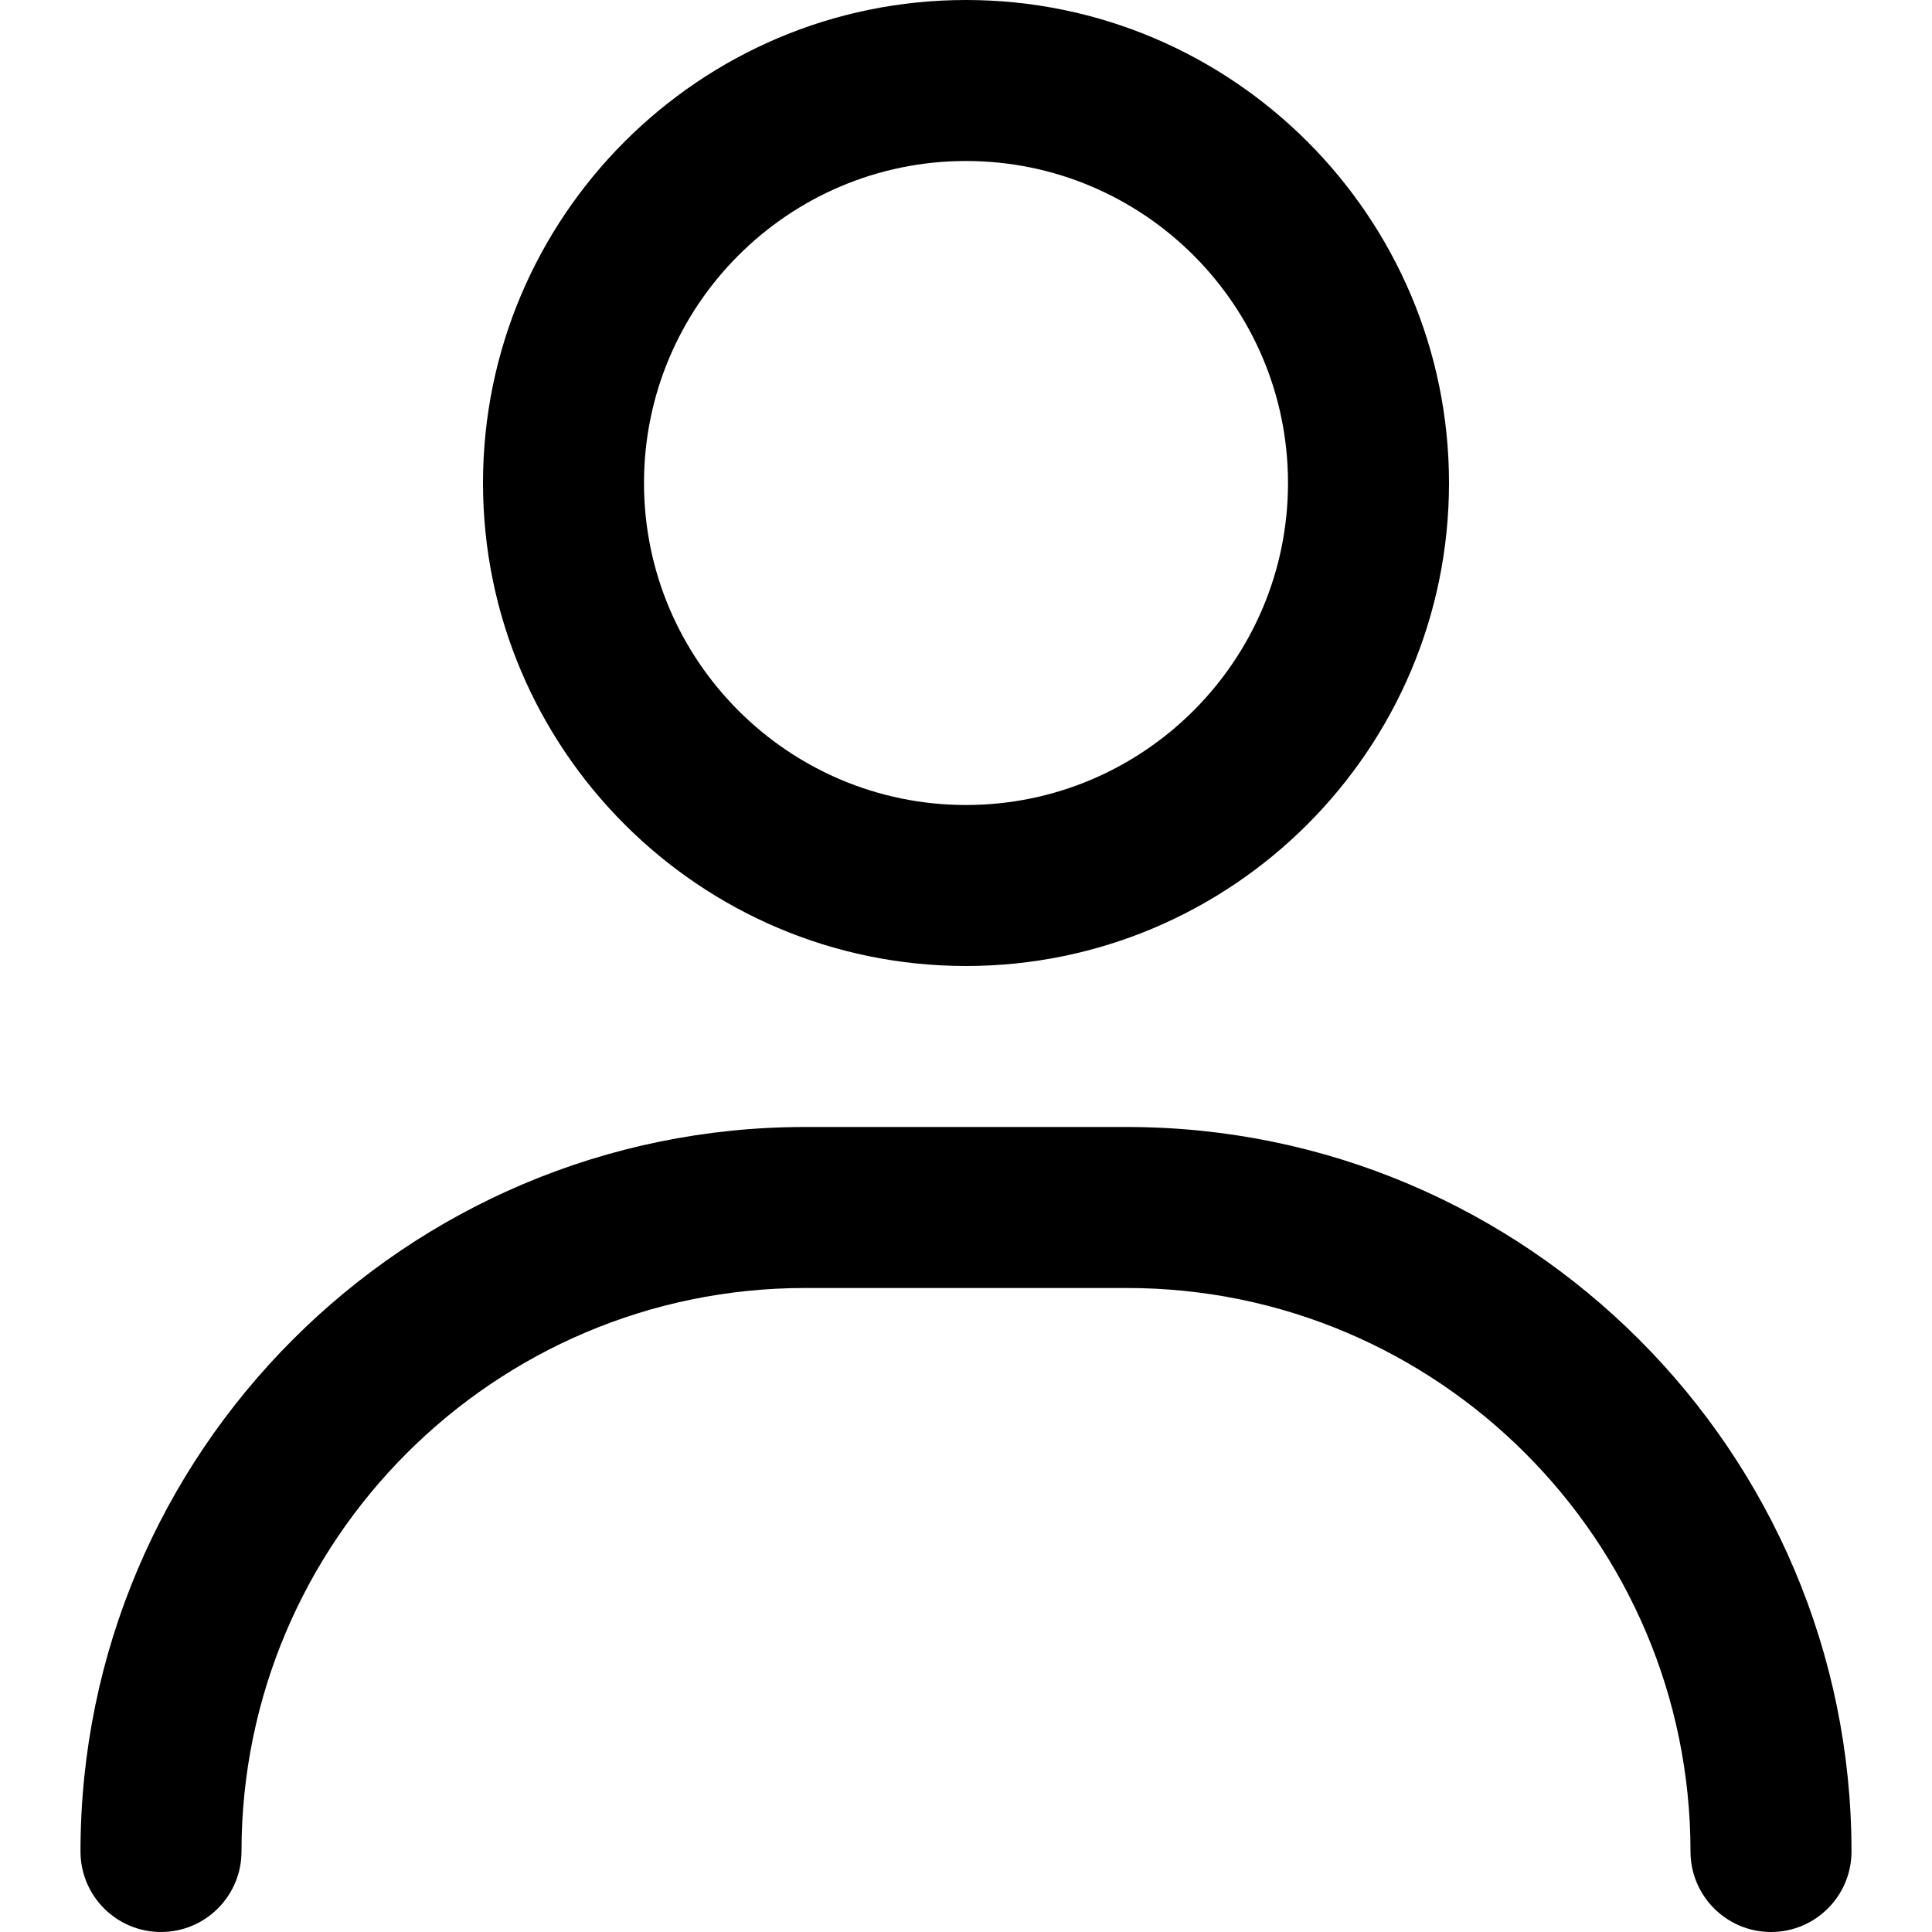
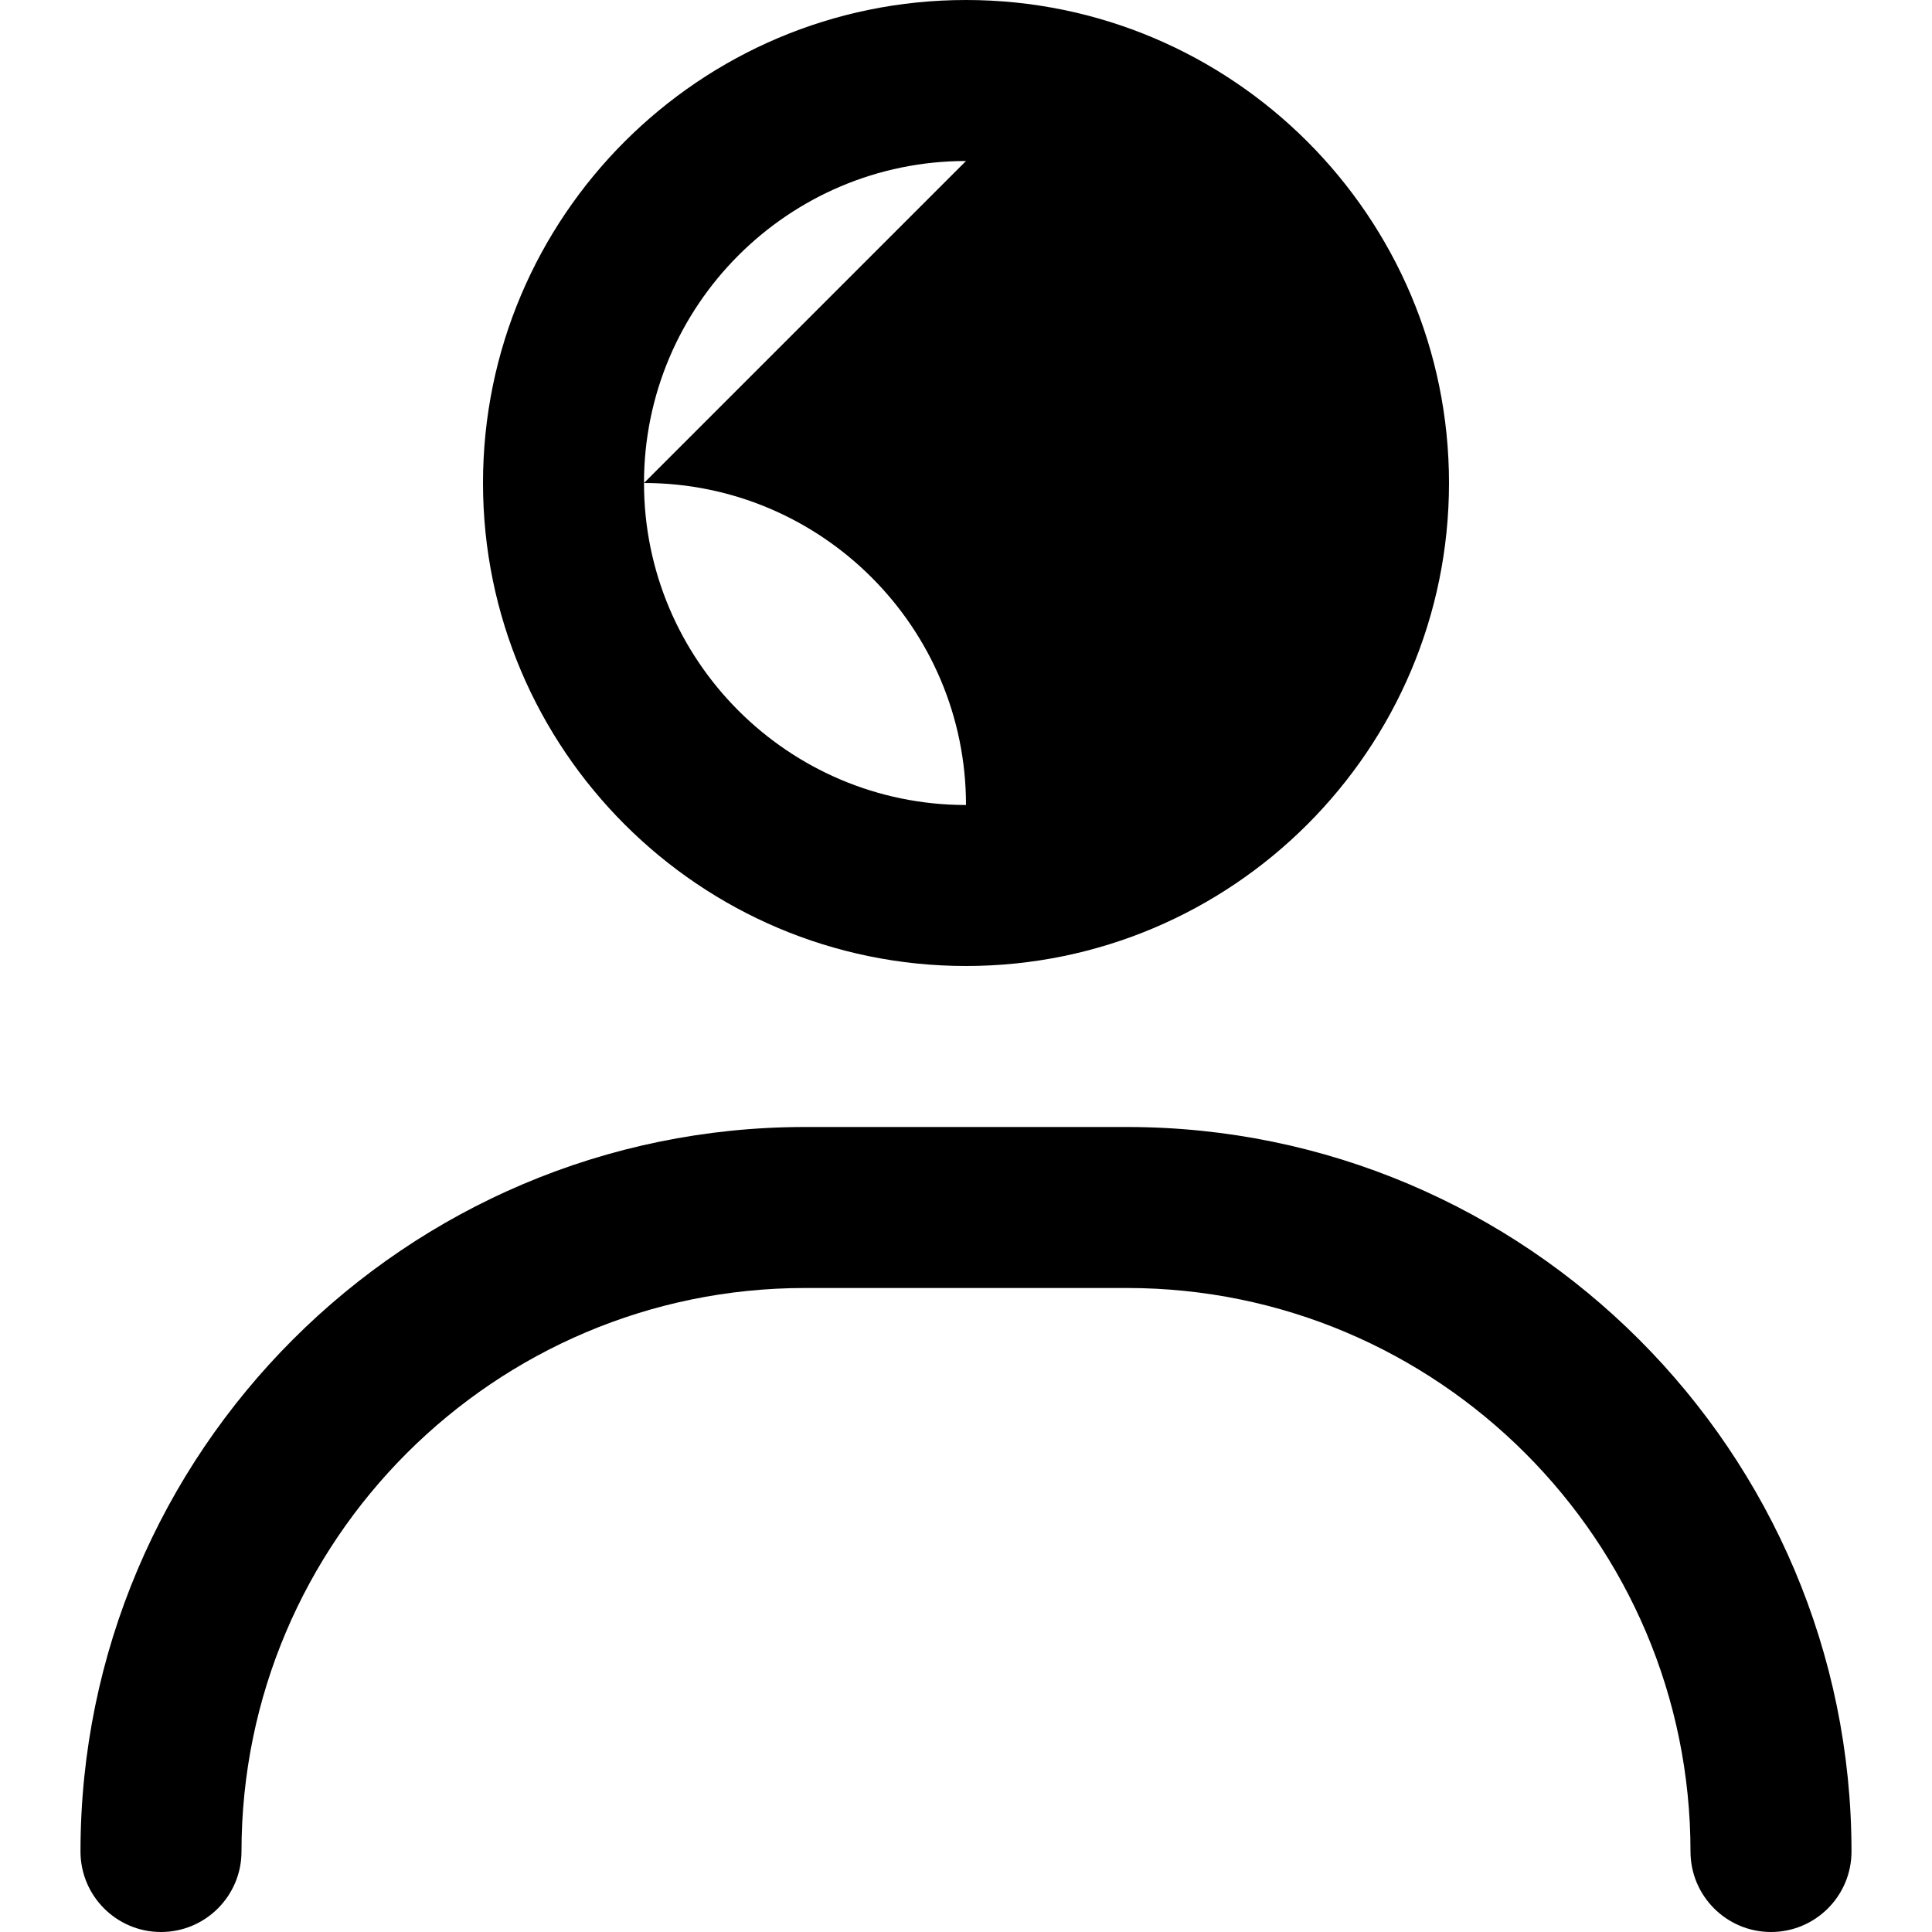
<svg xmlns="http://www.w3.org/2000/svg" width="24" height="24" fill="currentColor" class="wiw-icon wiw-employee" viewBox="0 0 24 24">
-   <path fill-rule="evenodd" d="M23,23c0,0.552 -0.448,1 -1,1c-0.552,0 -1,-0.448 -1,-1c0,-3.86 -3.14,-7 -7,-7h-4c-3.86,0 -7,3.14 -7,7c0,0.552 -0.448,1 -1,1c-0.552,0 -1,-0.448 -1,-1c0,-4.962 4.038,-9 9,-9h4c4.962,0 9,4.038 9,9M12,2c-2.206,0 -4,1.794 -4,4c0,2.206 1.794,4 4,4c2.206,0 4,-1.794 4,-4c0,-2.206 -1.794,-4 -4,-4M12,12c-3.309,0 -6,-2.691 -6,-6c0,-3.309 2.691,-6 6,-6c3.309,0 6,2.691 6,6c0,3.309 -2.691,6 -6,6" />
+   <path fill-rule="evenodd" d="M23,23c0,0.552 -0.448,1 -1,1c-0.552,0 -1,-0.448 -1,-1c0,-3.86 -3.14,-7 -7,-7h-4c-3.86,0 -7,3.14 -7,7c0,0.552 -0.448,1 -1,1c-0.552,0 -1,-0.448 -1,-1c0,-4.962 4.038,-9 9,-9h4c4.962,0 9,4.038 9,9M12,2c-2.206,0 -4,1.794 -4,4c0,2.206 1.794,4 4,4c0,-2.206 -1.794,-4 -4,-4M12,12c-3.309,0 -6,-2.691 -6,-6c0,-3.309 2.691,-6 6,-6c3.309,0 6,2.691 6,6c0,3.309 -2.691,6 -6,6" />
</svg>